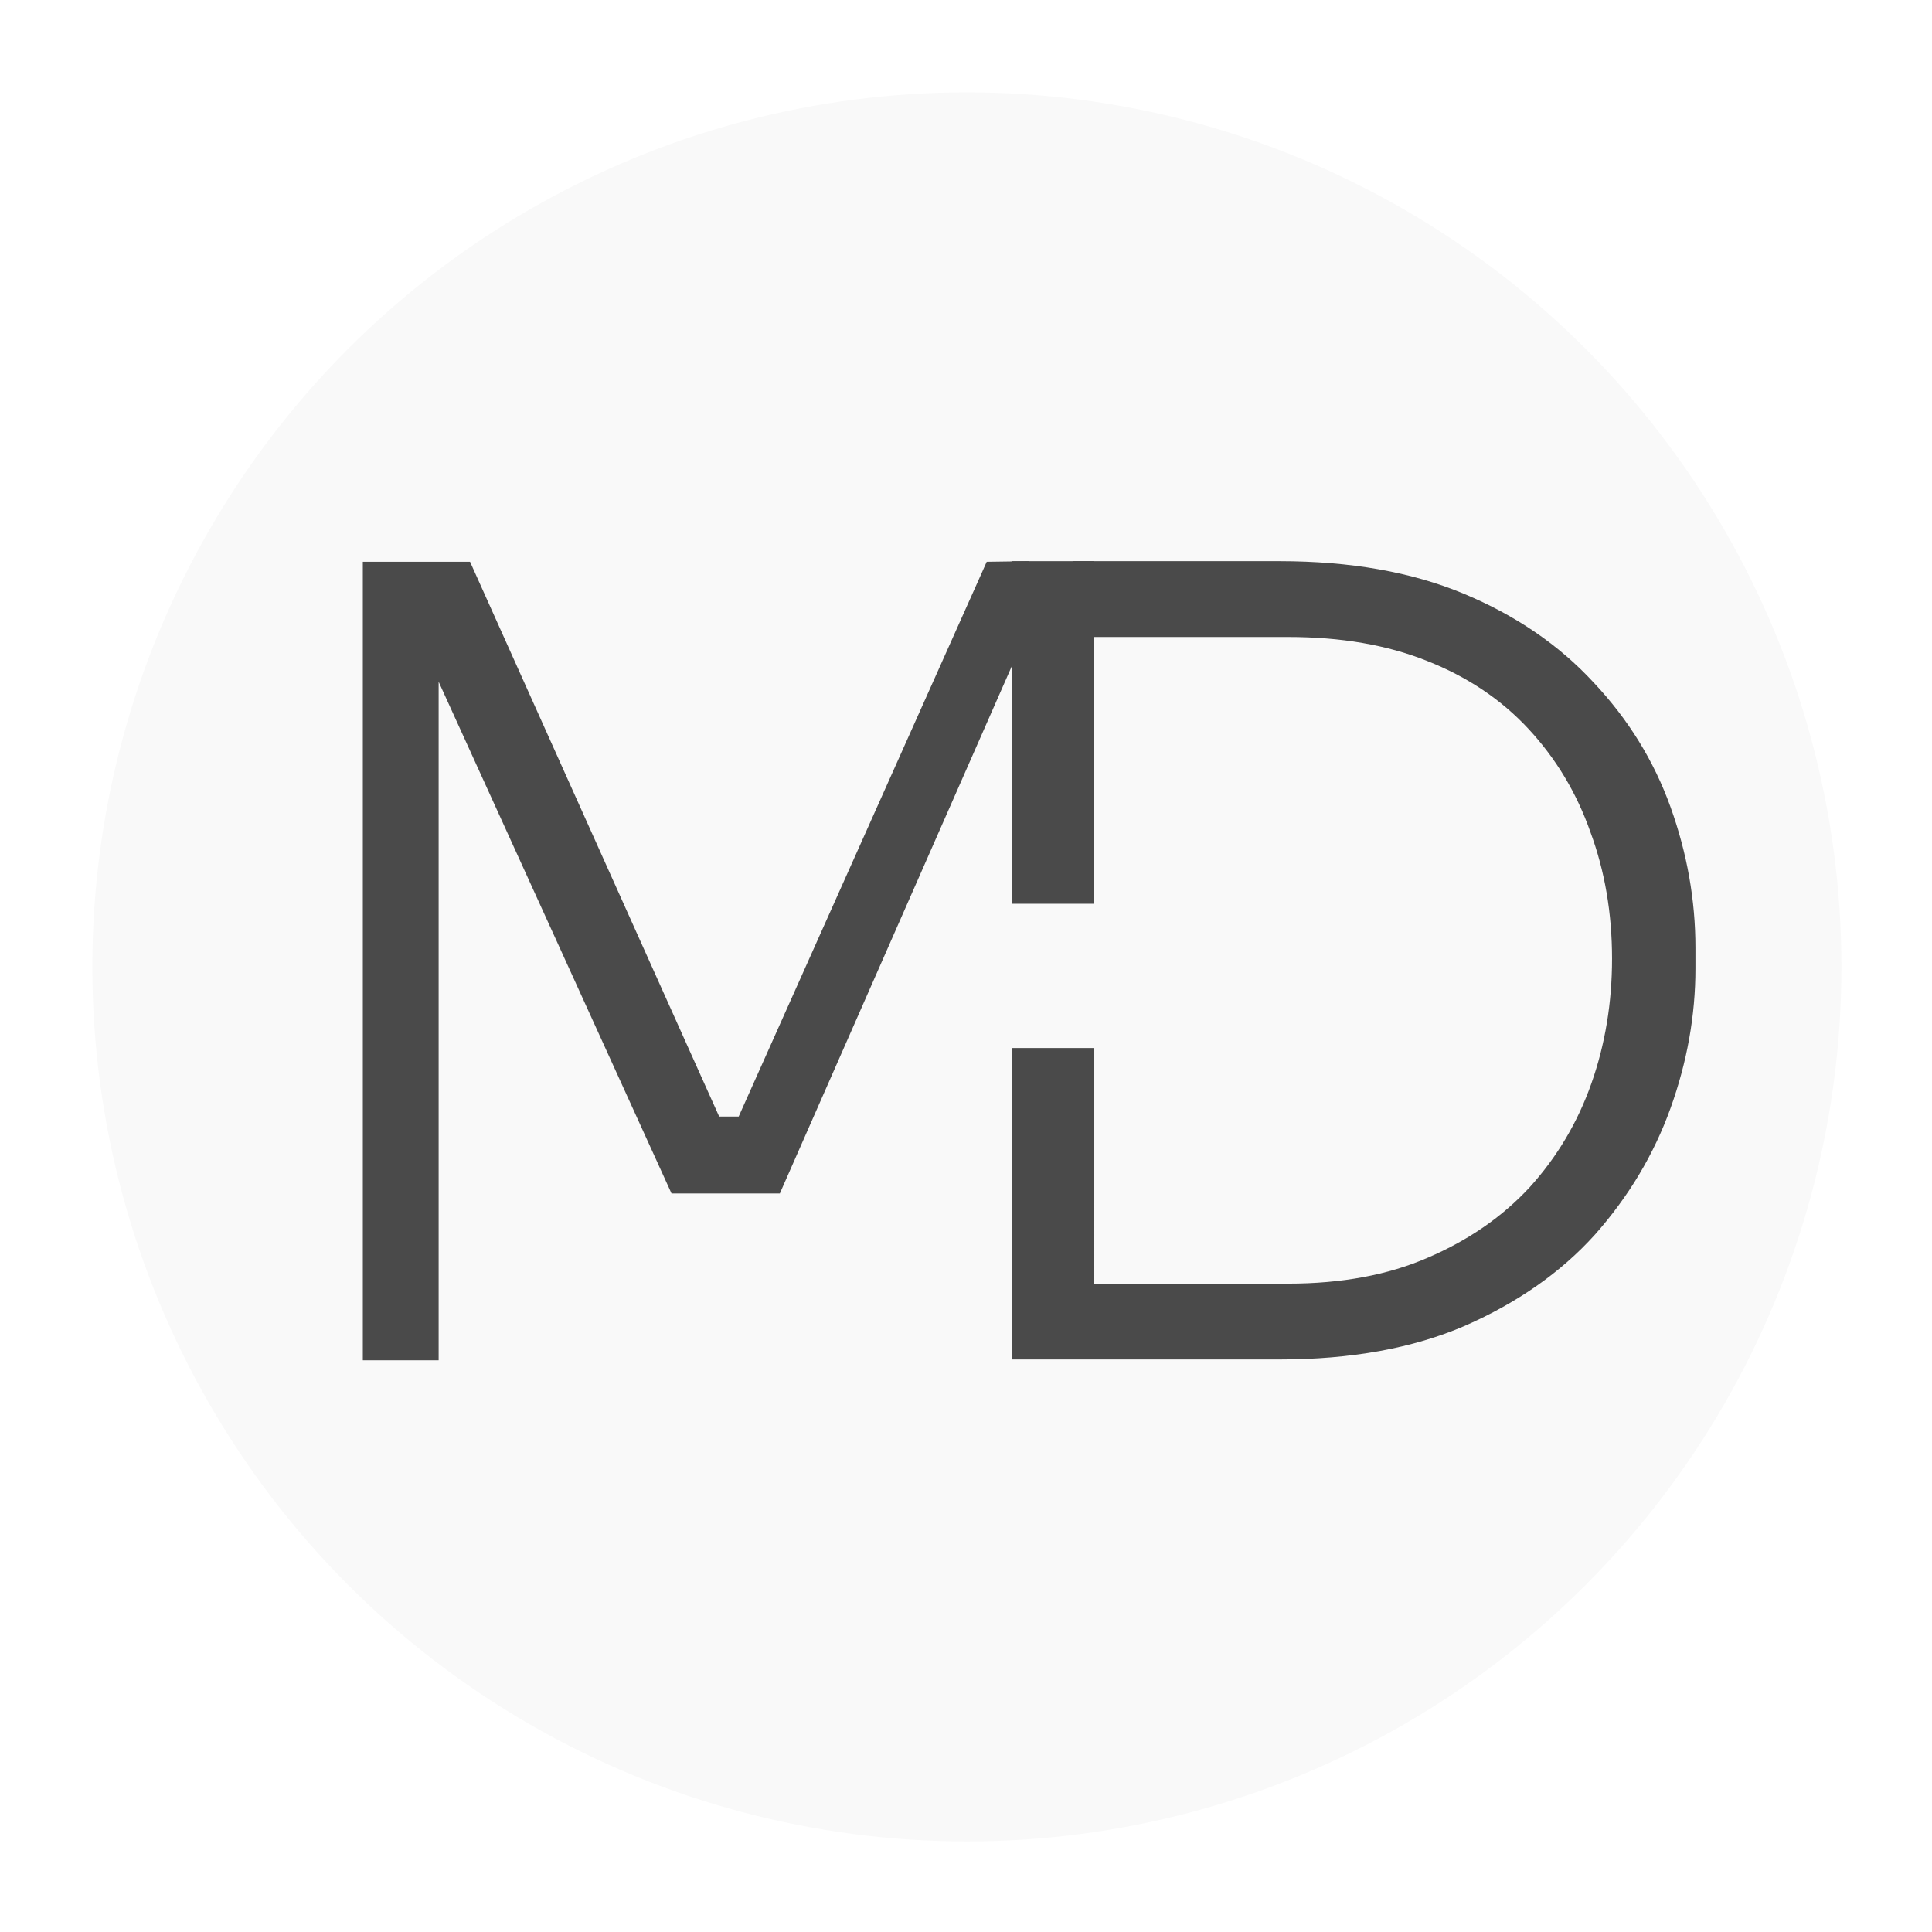
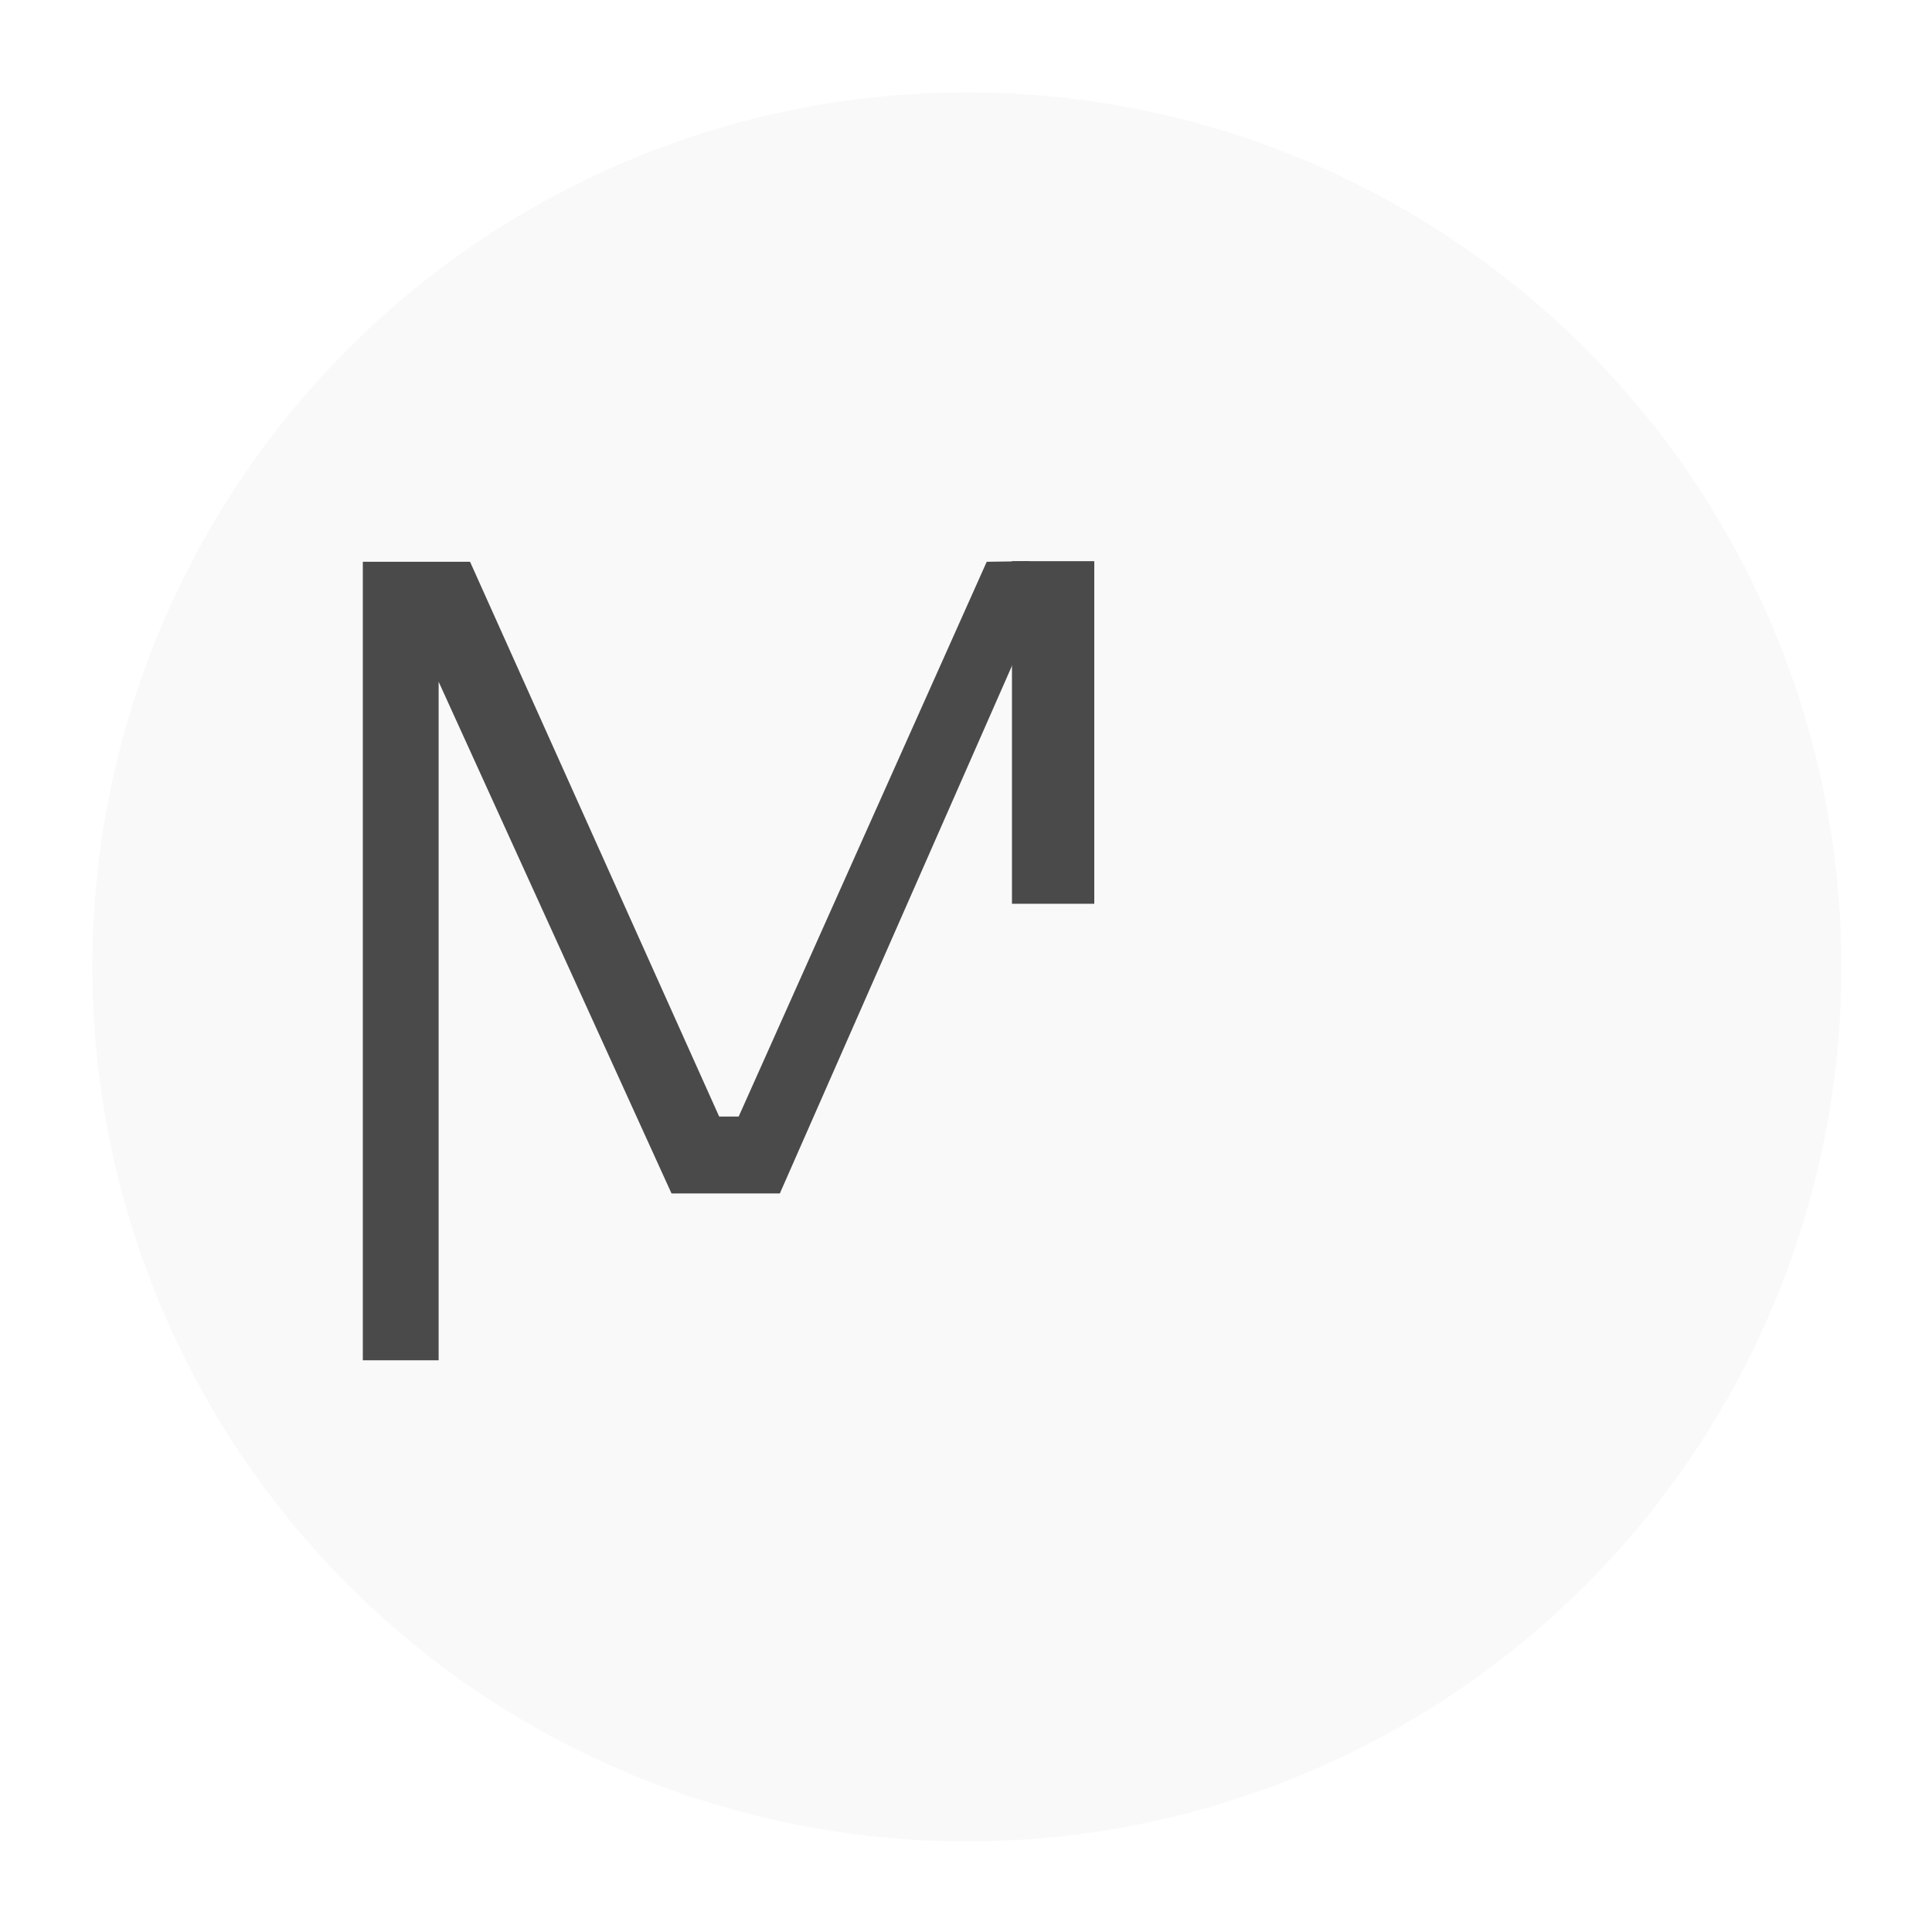
<svg xmlns="http://www.w3.org/2000/svg" width="338" height="338" viewBox="0 0 338 338" fill="none">
  <g filter="url(#filter0_d_30_3)">
    <circle cx="166" cy="166" r="153" fill="#F9F9F9" />
    <path d="M60.32 234.821V95.127H79.08L122.664 192.184H126.075L169.47 95.127L176.888 95.021V112.488L174.208 112.595L133.276 205.638H114.326L72.068 112.784L73.584 112.595V234.821H60.32Z" fill="#4A4A4A" />
-     <path d="M186.637 234.68V221.415H222.208C231.557 221.415 239.705 219.899 246.654 216.867C253.728 213.836 259.666 209.73 264.466 204.55C269.267 199.244 272.867 193.18 275.268 186.358C277.668 179.536 278.868 172.272 278.868 164.566C278.868 156.607 277.605 149.217 275.078 142.395C272.678 135.573 269.077 129.572 264.277 124.393C259.476 119.213 253.539 115.234 246.464 112.454C239.516 109.675 231.431 108.285 222.208 108.285H184.498V95.021H220.692C233.073 95.021 243.811 96.916 252.907 100.706C262.003 104.496 269.583 109.675 275.647 116.244C281.711 122.687 286.195 129.951 289.101 138.037C292.007 146.122 293.459 154.333 293.459 162.671V166.272C293.459 174.483 292.007 182.632 289.101 190.717C286.195 198.802 281.774 206.192 275.836 212.888C269.899 219.457 262.319 224.763 253.097 228.806C244.001 232.722 233.199 234.68 220.692 234.68H186.637ZM173.887 234.68L173.887 180.196H188.289L188.288 234.68H173.887Z" fill="#4A4A4A" />
    <path d="M173.887 95.021L173.887 154.959H188.288L188.288 95.021H173.887Z" fill="#4A4A4A" />
  </g>
  <defs>
    <filter id="filter0_d_30_3" x="0.381" y="0.381" width="337.546" height="337.546" filterUnits="userSpaceOnUse" color-interpolation-filters="sRGB">
      <feFlood flood-opacity="0" result="BackgroundImageFix" />
      <feColorMatrix in="SourceAlpha" type="matrix" values="0 0 0 0 0 0 0 0 0 0 0 0 0 0 0 0 0 0 127 0" result="hardAlpha" />
      <feOffset dx="3.155" dy="3.155" />
      <feGaussianBlur stdDeviation="7.887" />
      <feComposite in2="hardAlpha" operator="out" />
      <feColorMatrix type="matrix" values="0 0 0 0 0 0 0 0 0 0 0 0 0 0 0 0 0 0 0.12 0" />
      <feBlend mode="normal" in2="BackgroundImageFix" result="effect1_dropShadow_30_3" />
      <feBlend mode="normal" in="SourceGraphic" in2="effect1_dropShadow_30_3" result="shape" />
    </filter>
  </defs>
</svg>